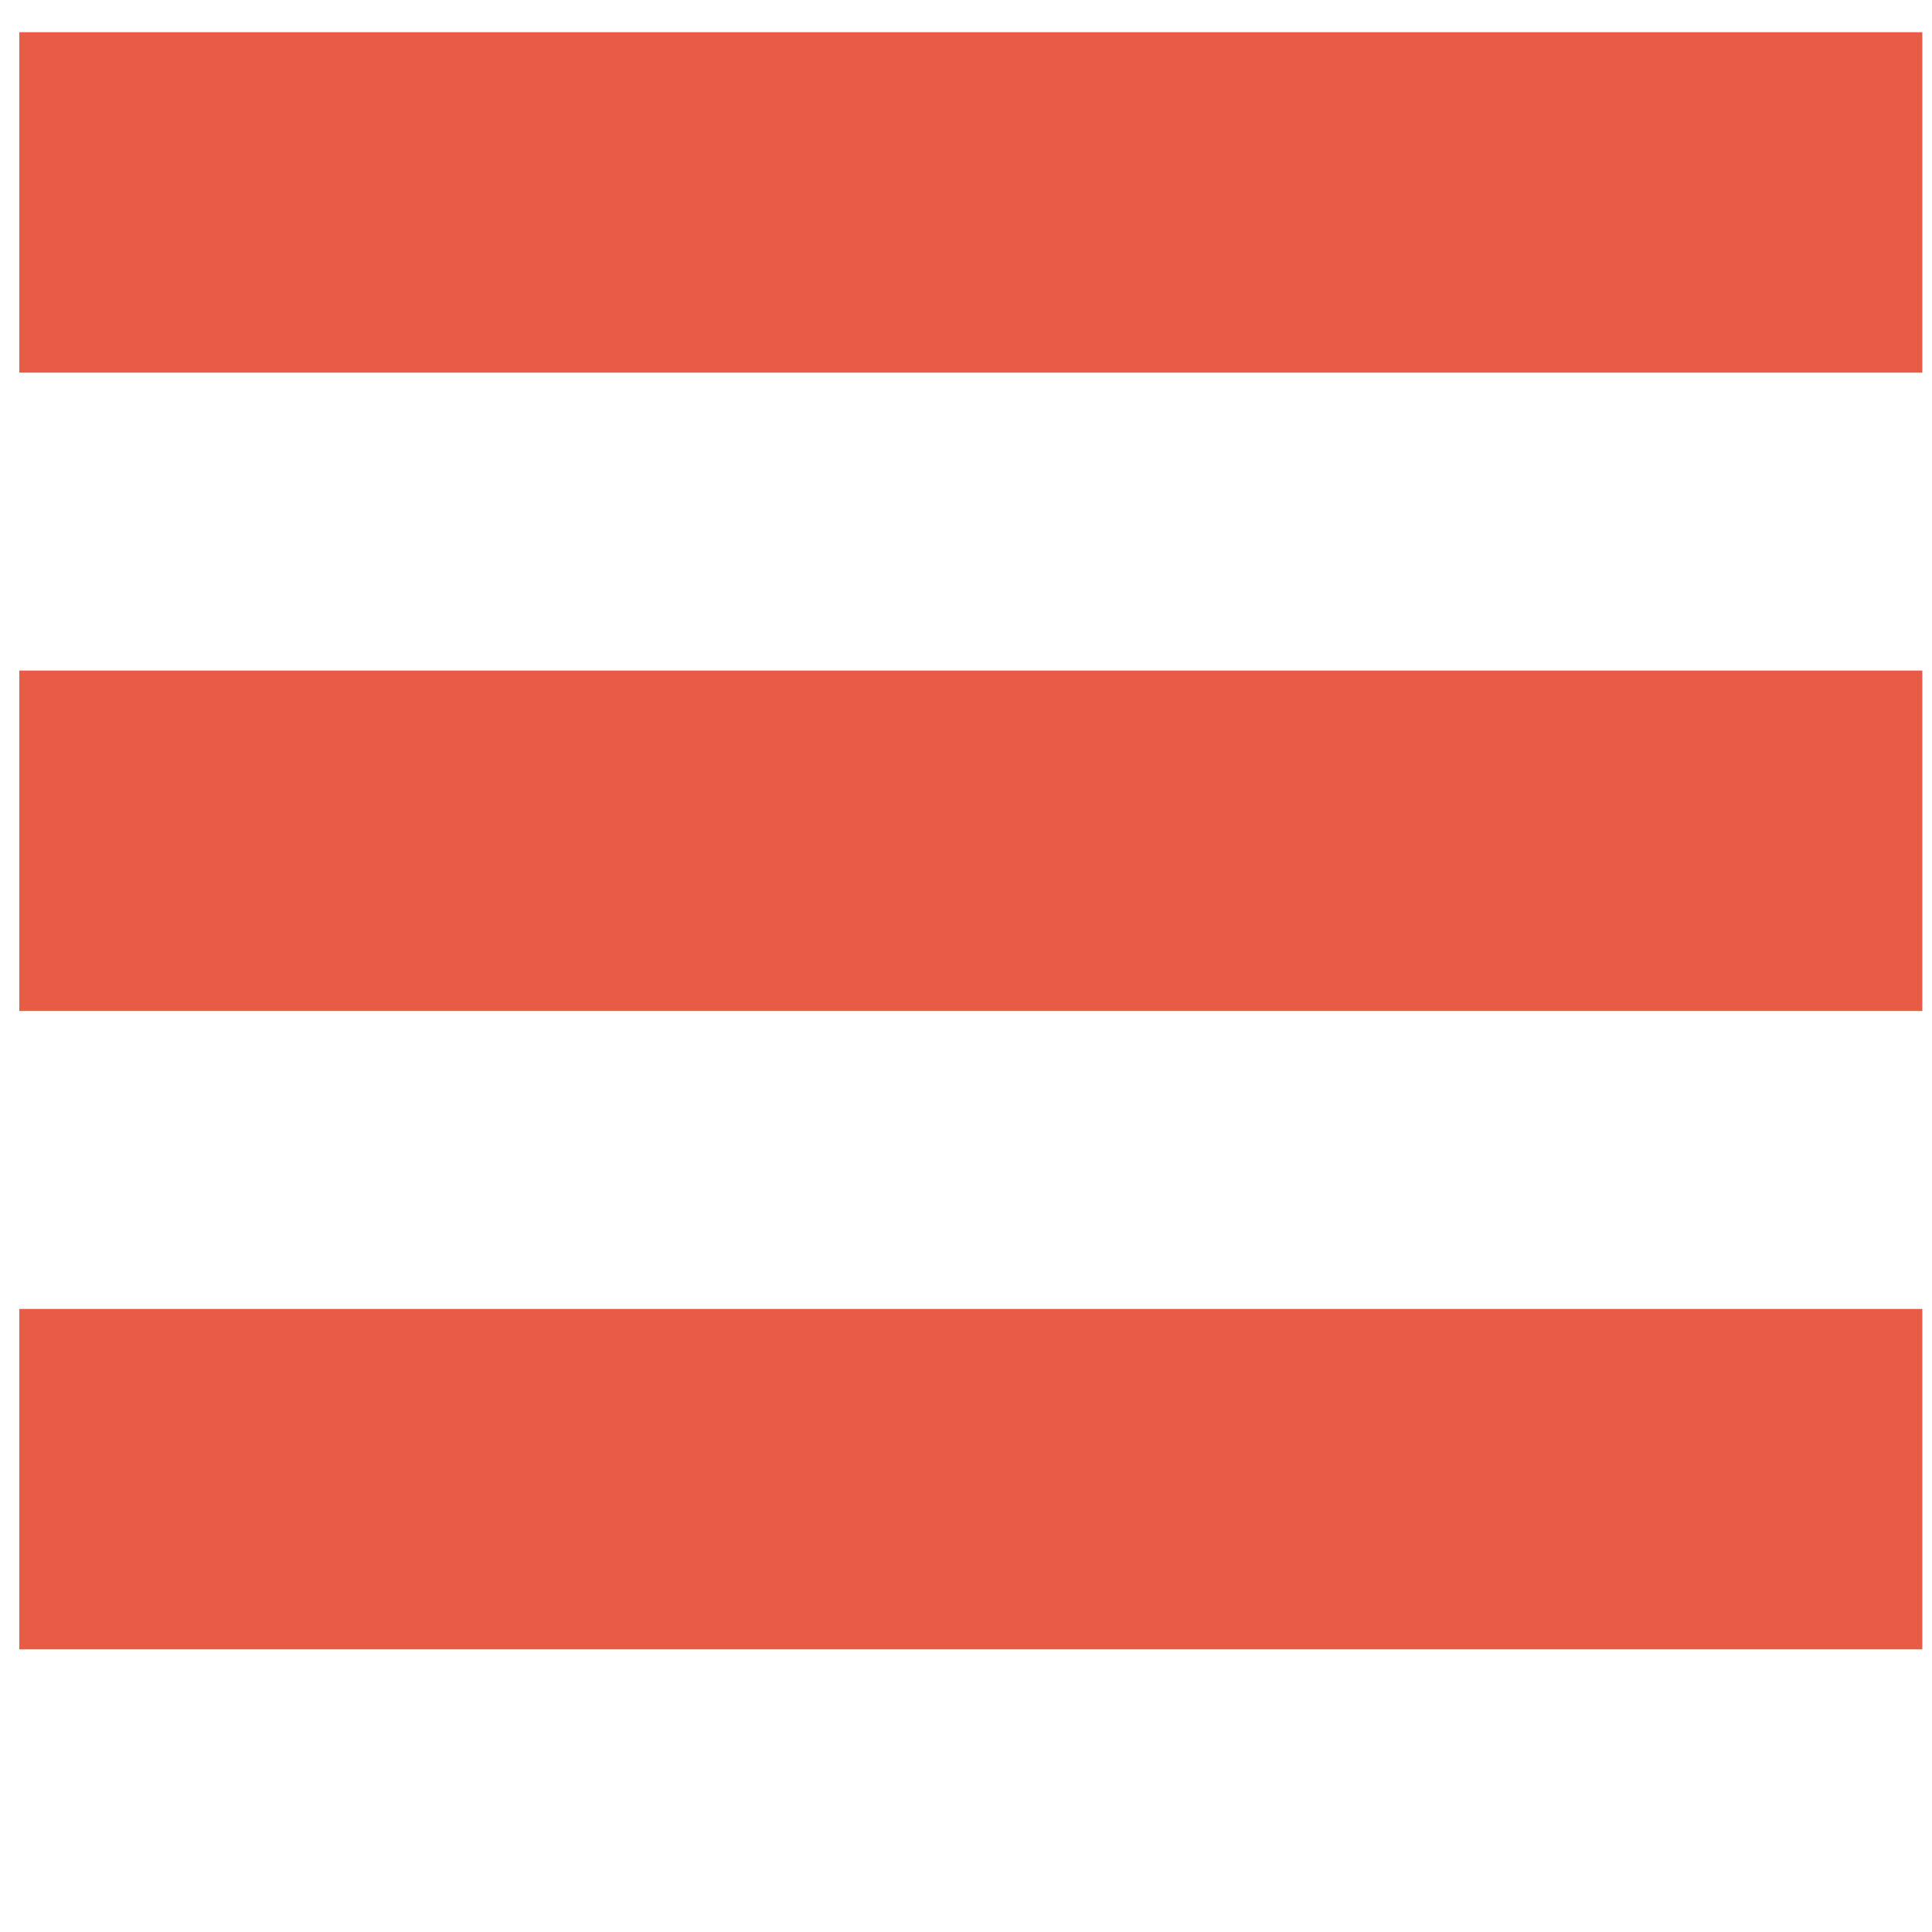
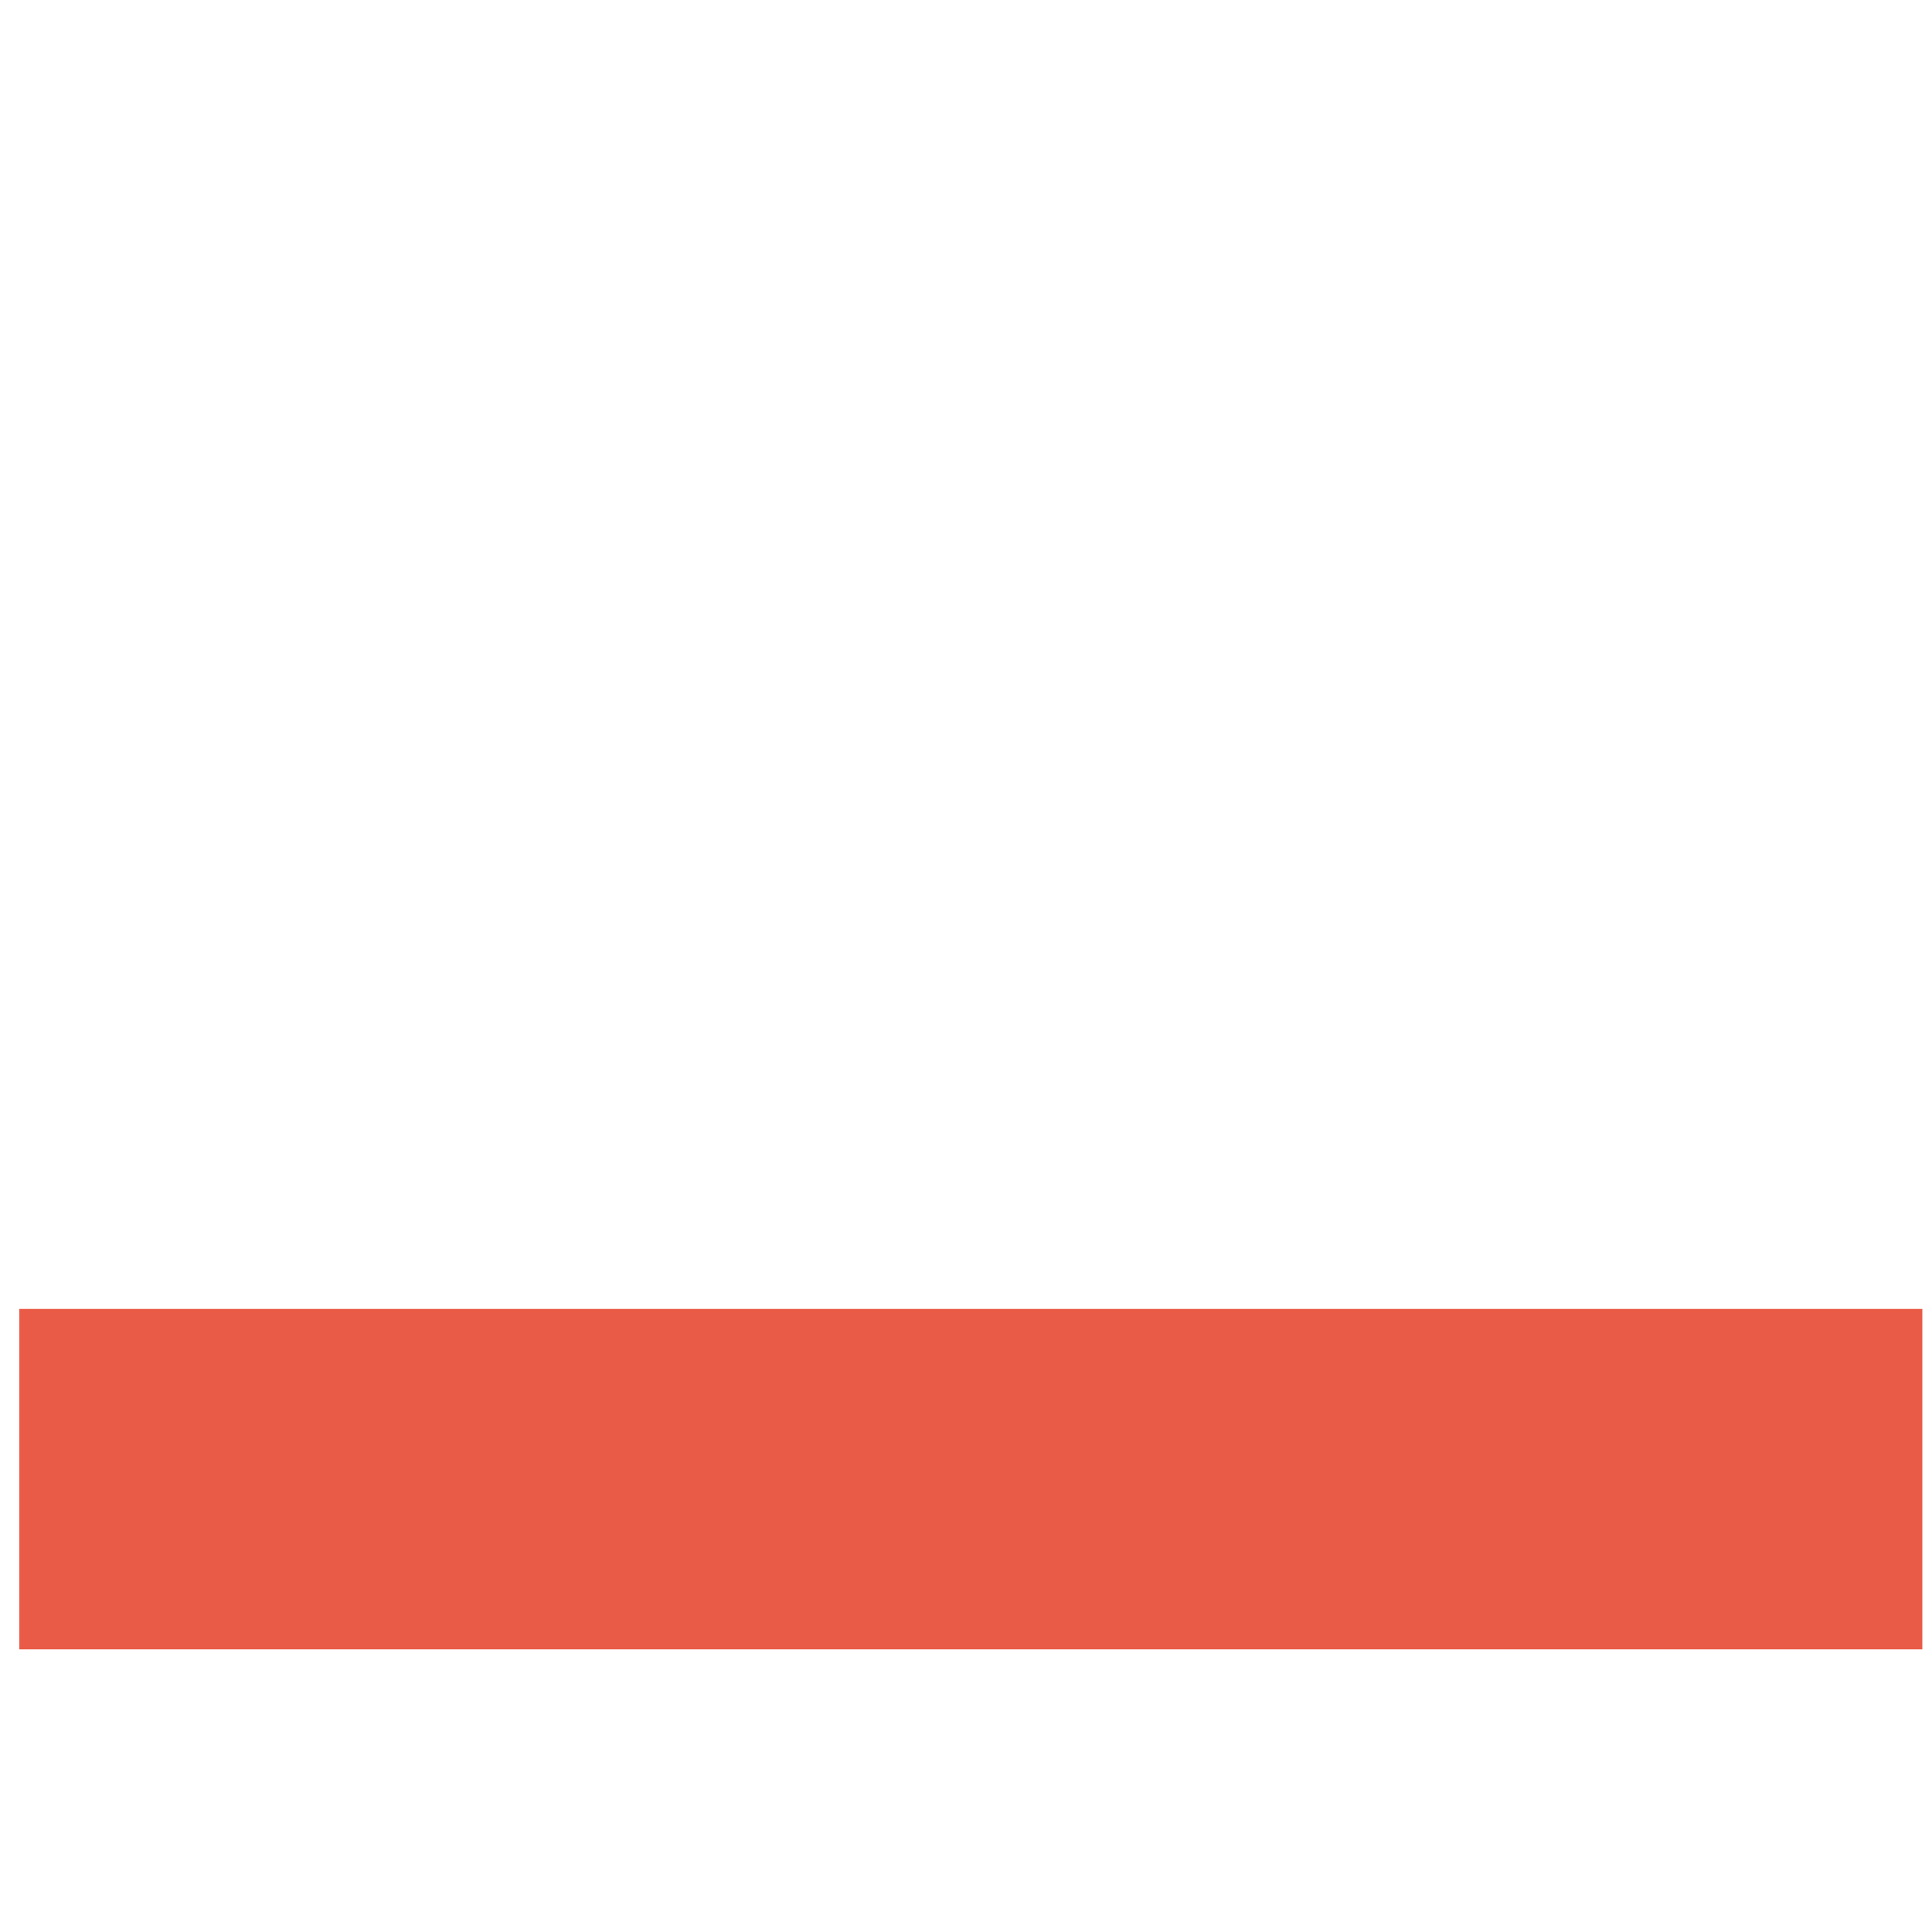
<svg xmlns="http://www.w3.org/2000/svg" version="1.1" id="Livello_1" x="0px" y="0px" width="300px" height="300px" viewBox="0 0 300 300" enable-background="new 0 0 300 300" xml:space="preserve">
-   <rect x="3" y="5" fill="#E95B47" width="295.5" height="52.863" />
-   <rect x="3" y="104.124" fill="#E95B47" width="295.5" height="52.862" />
  <rect x="3" y="203.249" fill="#E95B47" width="295.5" height="52.862" />
</svg>